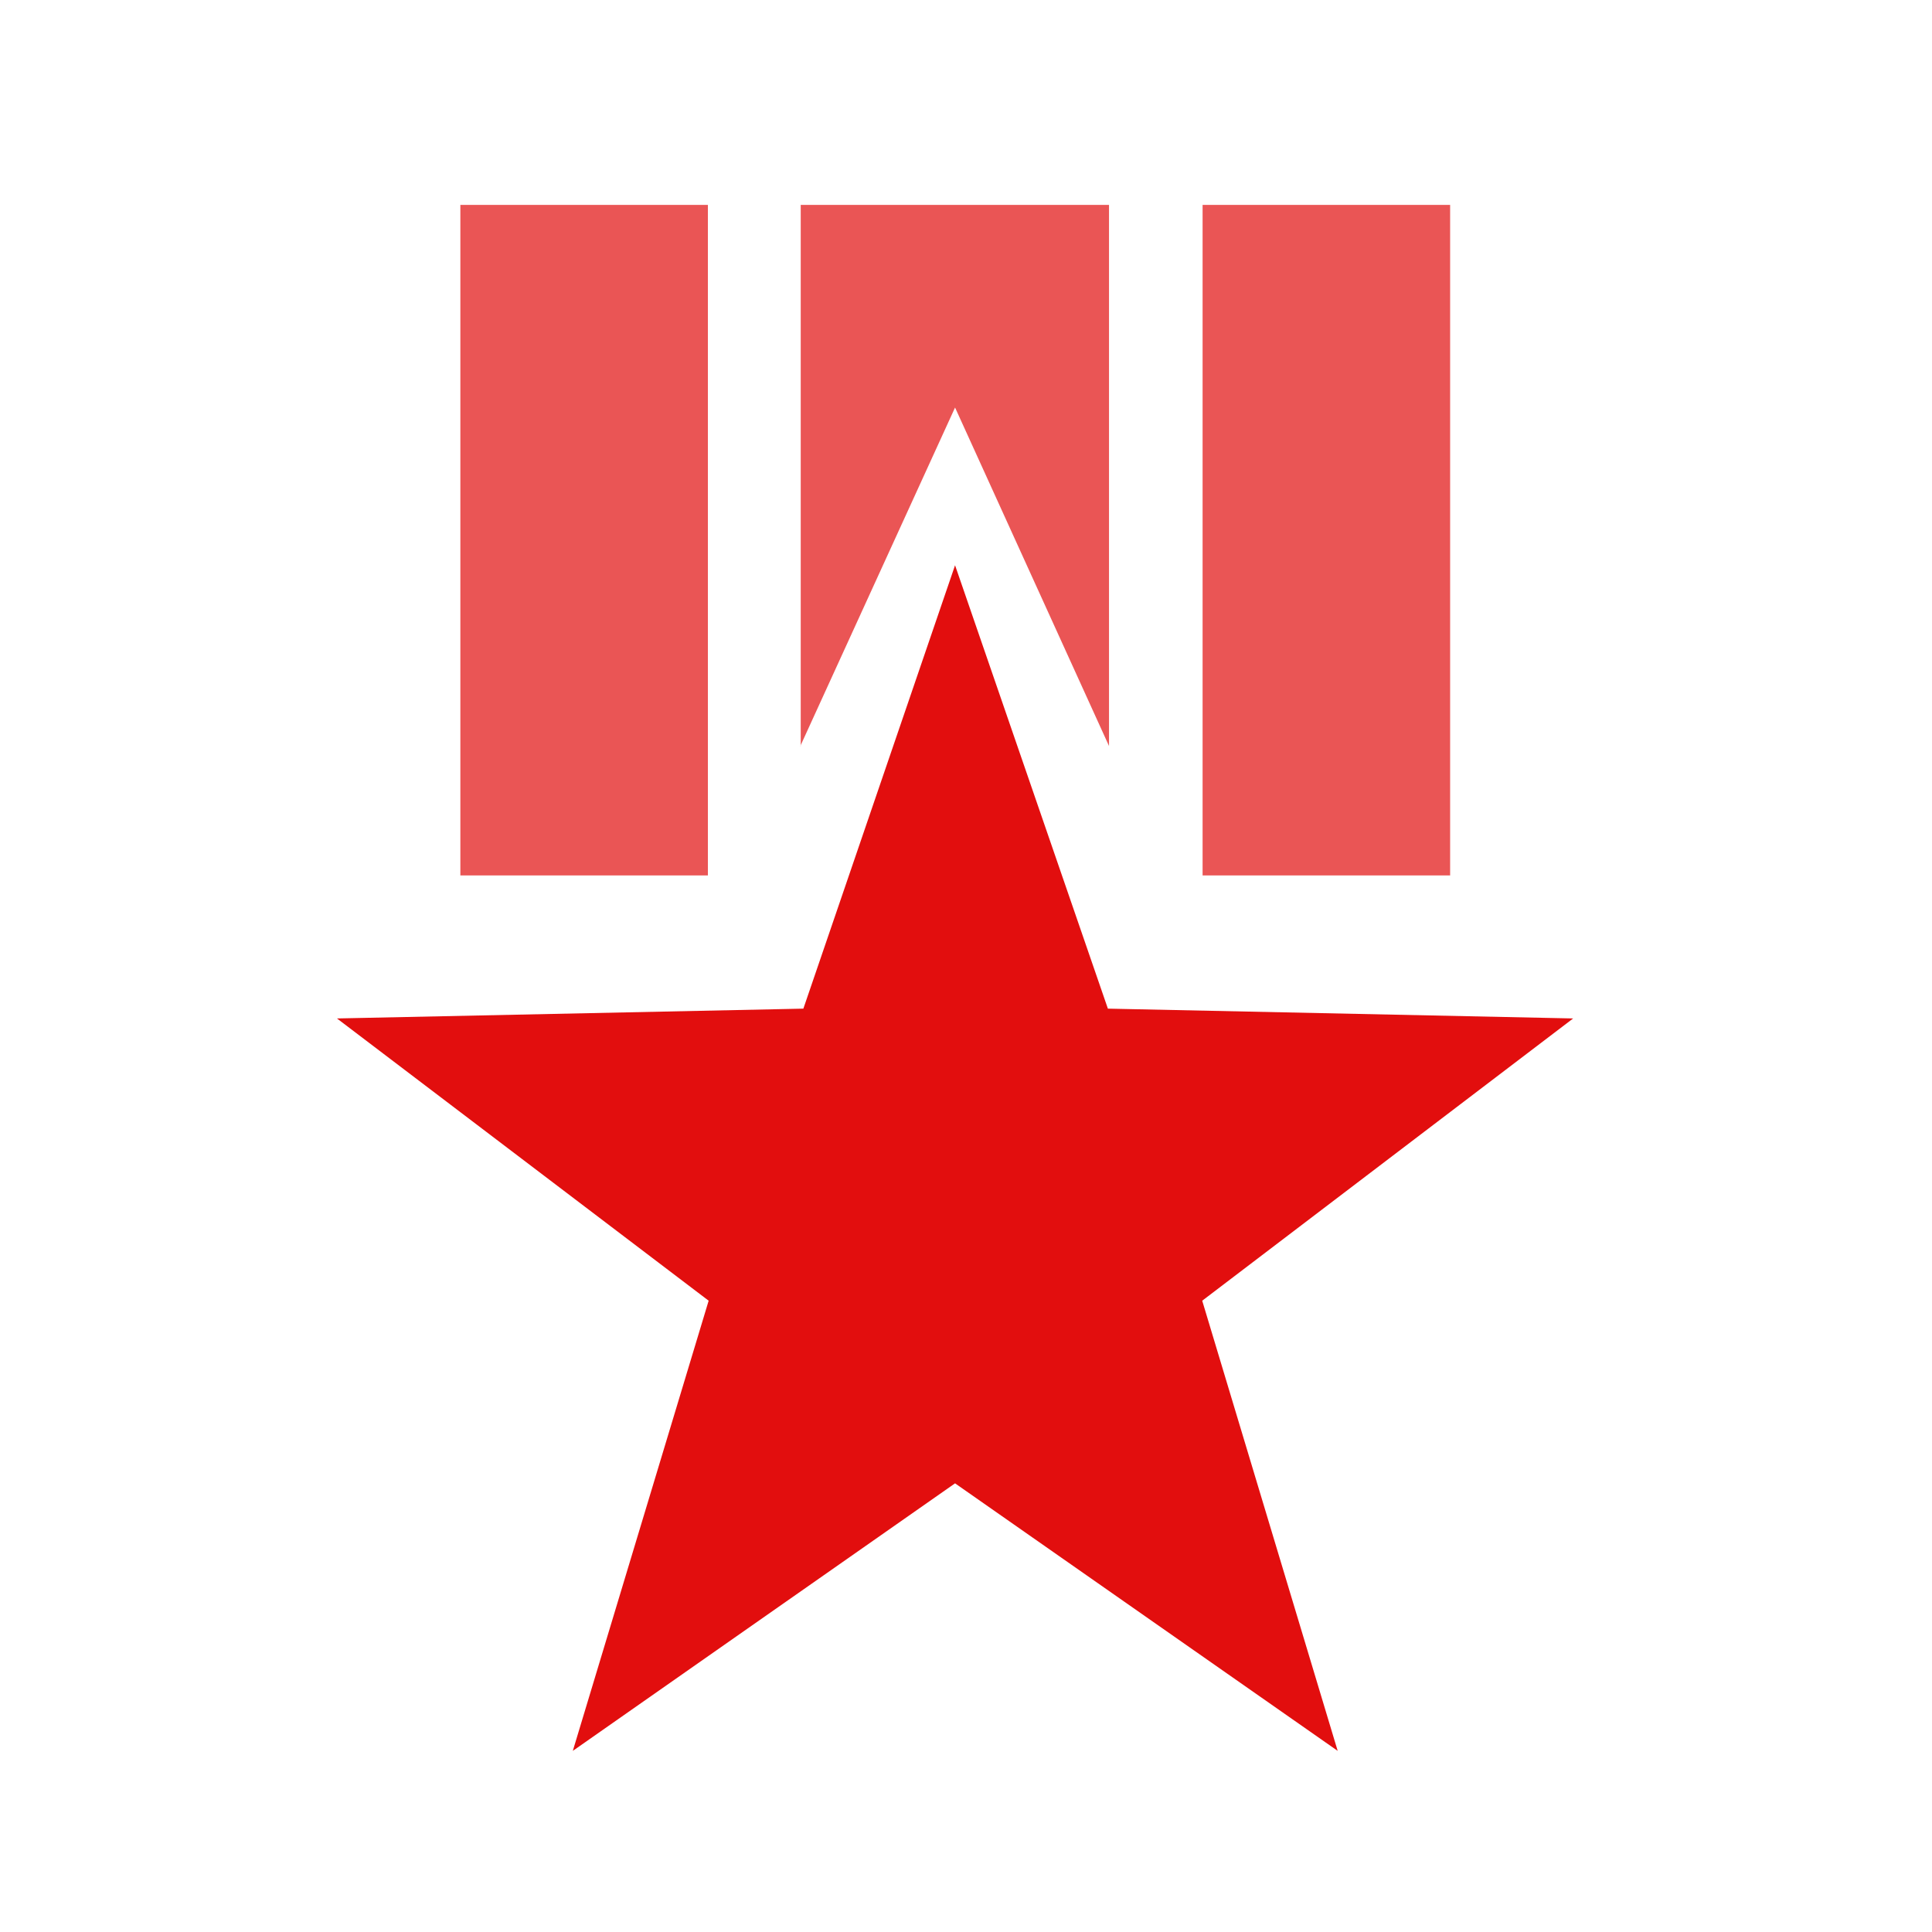
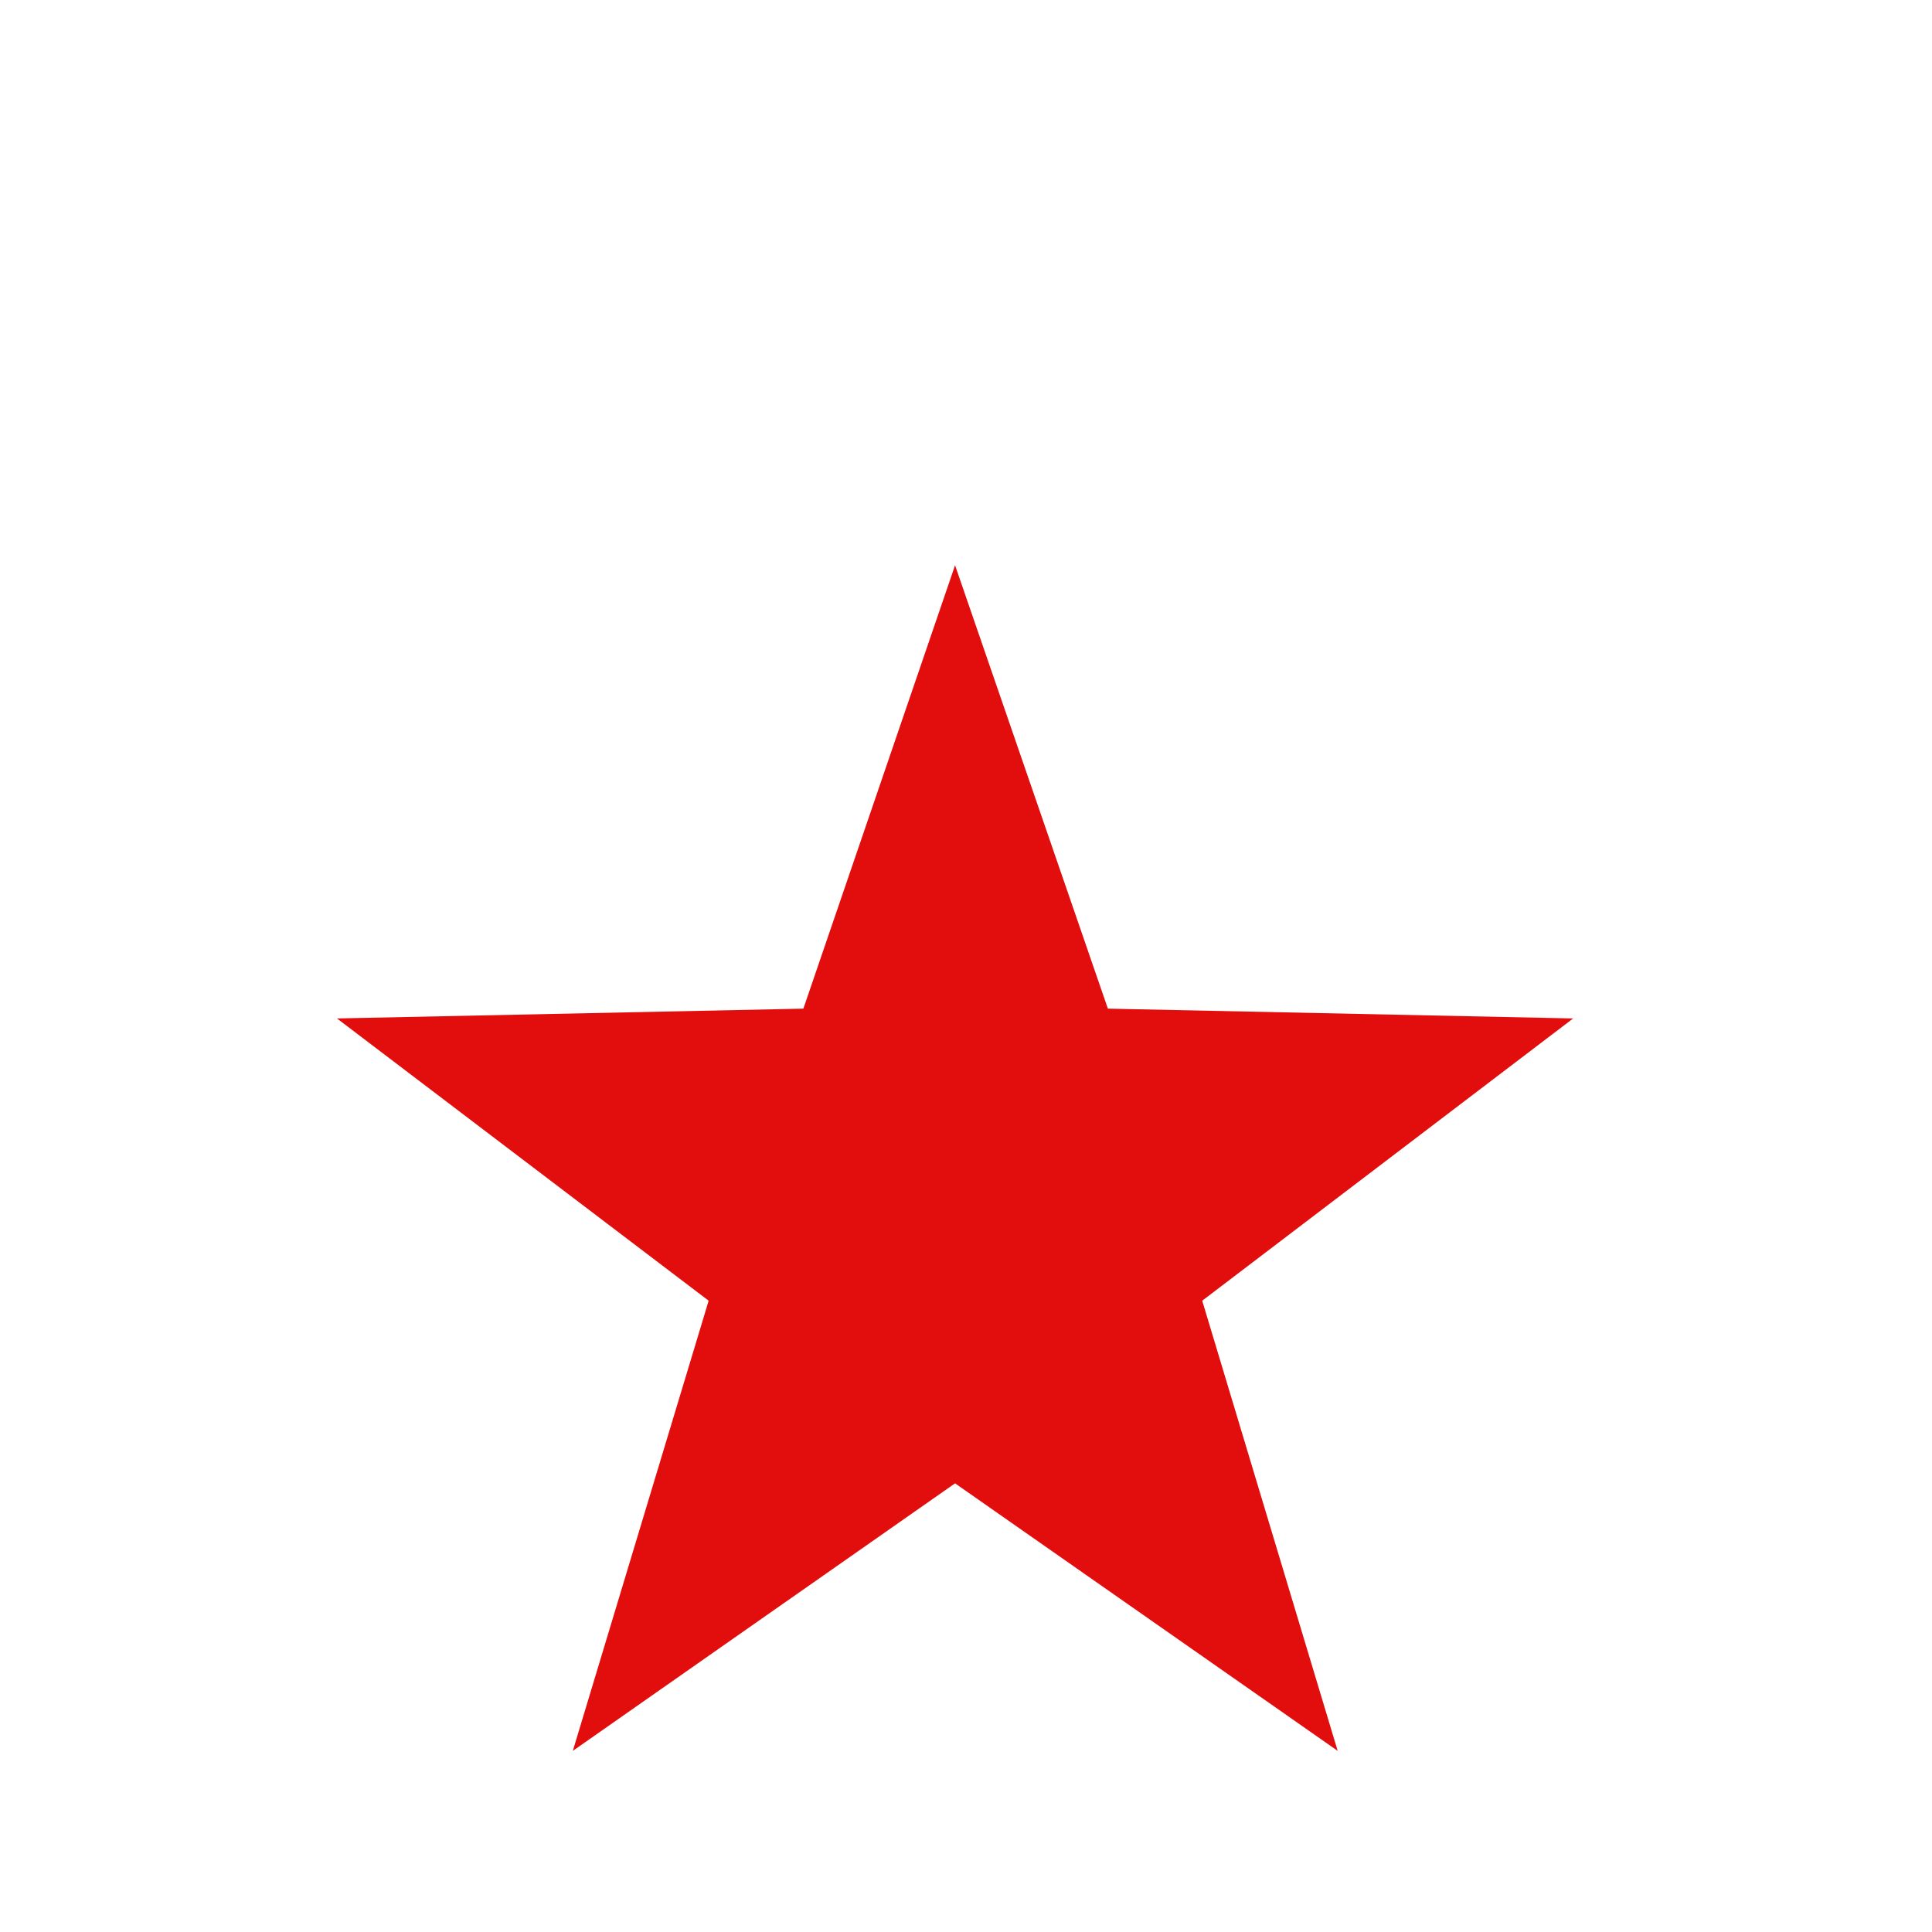
<svg xmlns="http://www.w3.org/2000/svg" version="1.1" id="Capa_1" x="0px" y="0px" viewBox="0 0 512 512" style="enable-background:new 0 0 512 512;" xml:space="preserve">
  <style type="text/css">
	.st0{fill:#E20E0E;}
	.st1{opacity:0.7;fill:#E20E0E;}
</style>
  <path class="st0" d="M253.1,149.8l40.5,117.5l123.3,2.6l-98.3,74.8L354.5,464l-101.4-70.9L151.8,464l36-119.3l-98.5-74.8l123.6-2.6  L253.1,149.8" />
-   <path class="st1" d="M318.7,54.3h65.6V232h-65.6V54.3z M122,54.3h65.6V232H122V54.3z M212.1,197.7l41-89.7l40.8,89.7V54.3h-81.7  V197.7z" />
</svg>